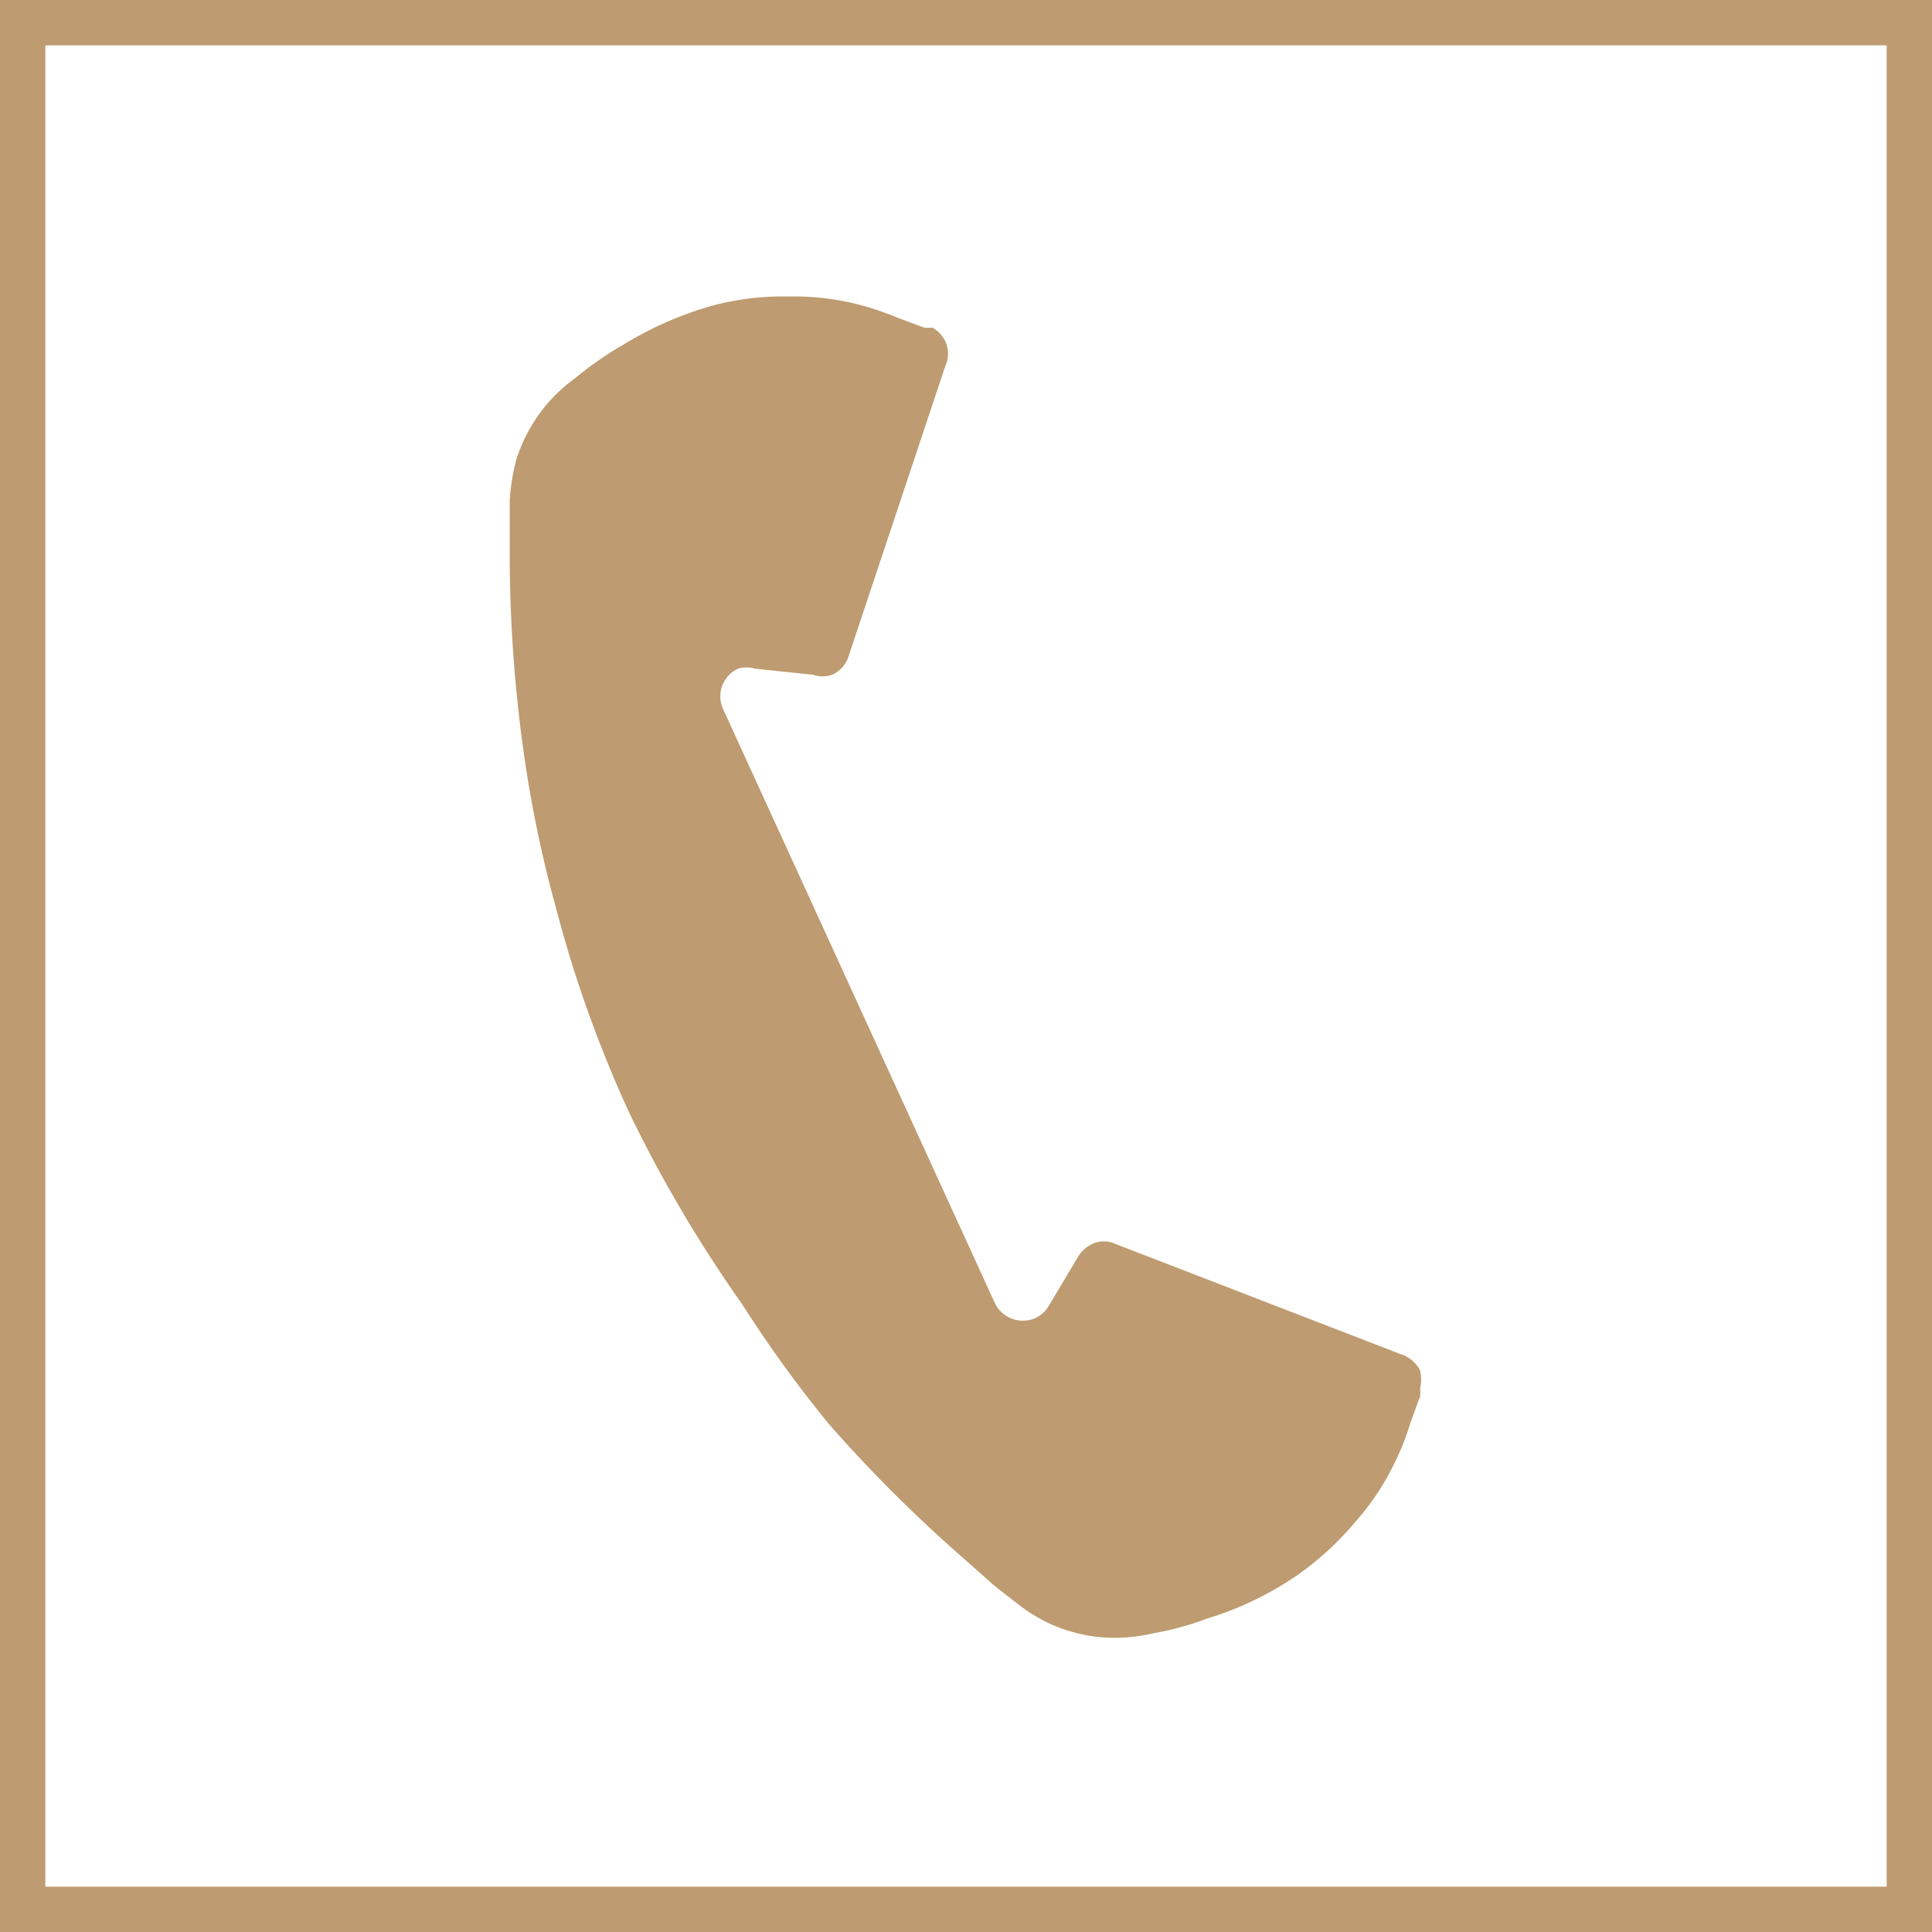
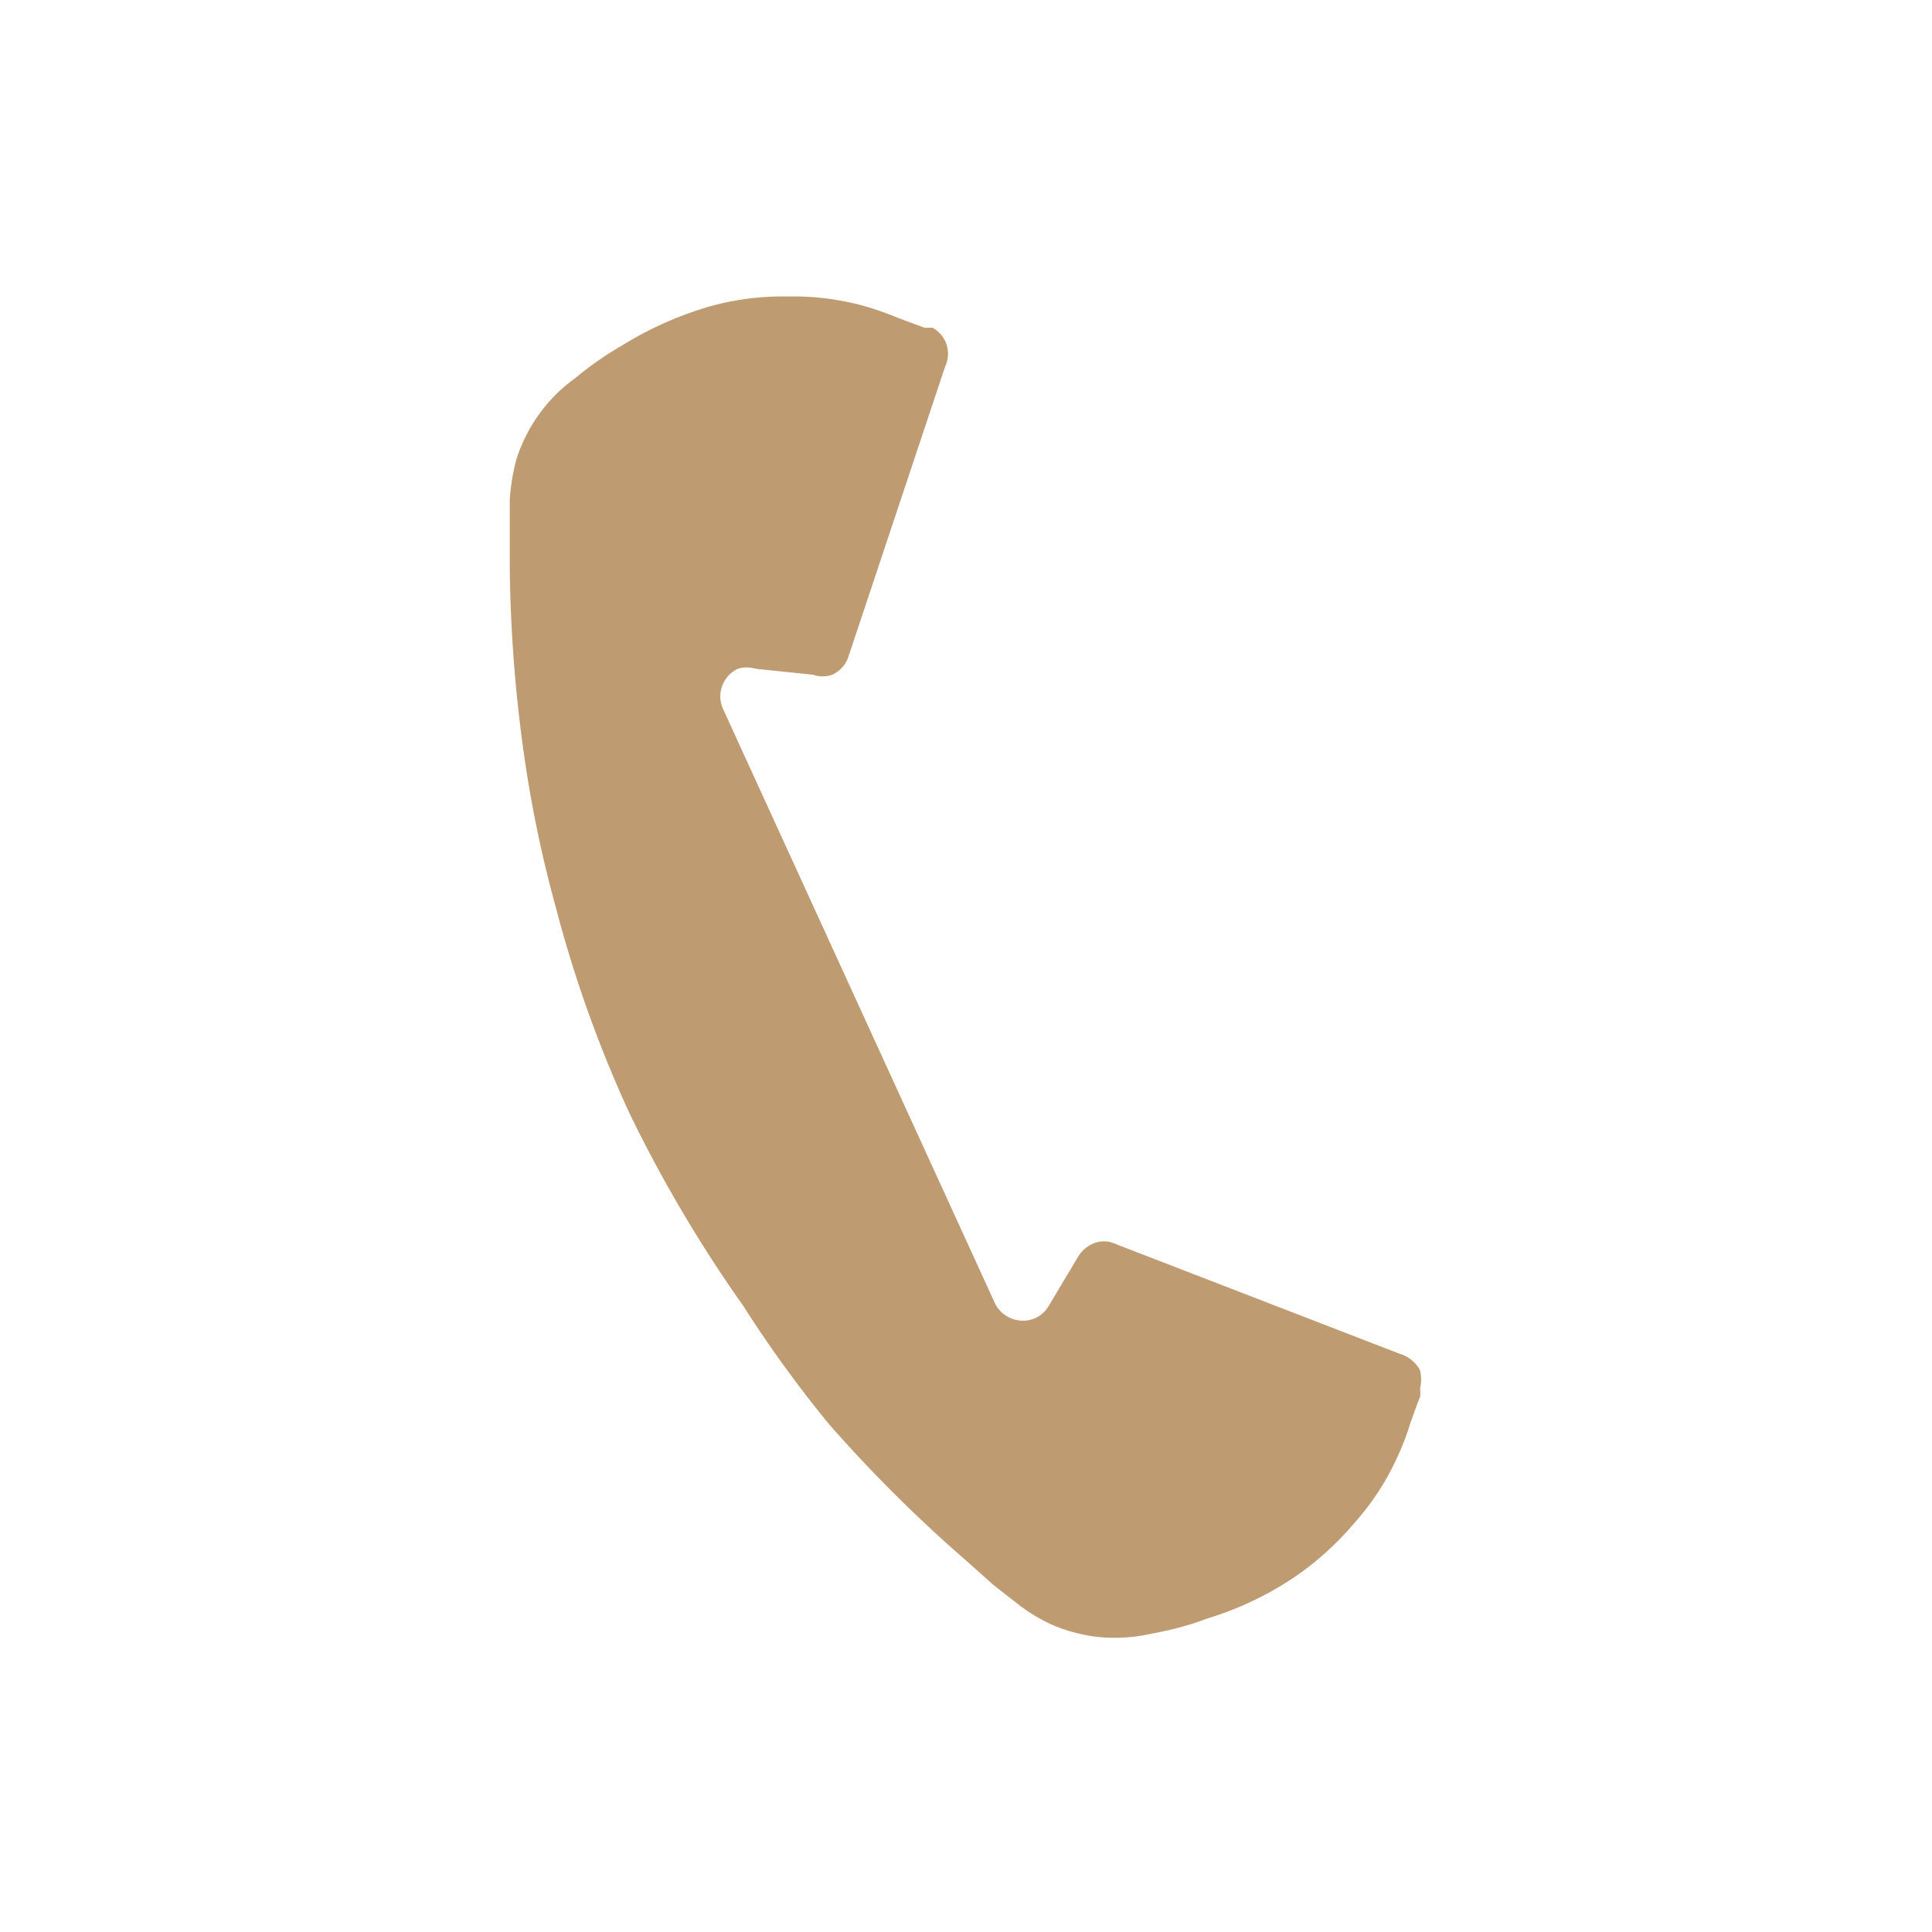
<svg xmlns="http://www.w3.org/2000/svg" id="Ebene_1" data-name="Ebene 1" width="26" height="26" viewBox="0 0 26 26">
  <defs>
    <style>.cls-1{fill:#be9b70;}</style>
  </defs>
-   <path class="cls-1" d="M26,26H0V0H26ZM.61,25.39H25.39V.61H.61Z" />
  <path class="cls-1" d="M9.6,4.11a3.68,3.68,0,0,1,1-.12,3.58,3.58,0,0,1,1,.12,4.21,4.21,0,0,1,.49.17l.35.13.11,0h0a.42.42,0,0,1,.17.18.4.4,0,0,1,0,.34L11.41,8.86h0v0a.41.41,0,0,1-.21.22.39.39,0,0,1-.26,0L10.17,9h0a.41.41,0,0,0-.24,0,.41.41,0,0,0-.2.54l1.83,4,1.83,4a.42.42,0,0,0,.54.2.4.4,0,0,0,.18-.16h0l.4-.67a.45.45,0,0,1,.19-.17.37.37,0,0,1,.31,0h0l3.83,1.48a.45.45,0,0,1,.27.22.54.54,0,0,1,0,.25h0a.36.36,0,0,1,0,.11c-.05.12-.11.3-.13.35a3.35,3.35,0,0,1-.19.49,3.44,3.44,0,0,1-.55.84,4.1,4.1,0,0,1-.77.71,4.37,4.37,0,0,1-1.22.59,4,4,0,0,1-.73.2,2.27,2.27,0,0,1-.74.05,2.2,2.2,0,0,1-.61-.16,2.24,2.24,0,0,1-.48-.29l-.32-.25L13,21a19.25,19.25,0,0,1-1.84-1.83A16.47,16.47,0,0,1,10,17.57,18.31,18.31,0,0,1,8.48,15h0a16.65,16.65,0,0,1-1-2.79,16.35,16.35,0,0,1-.42-2,19.38,19.38,0,0,1-.2-2.59V7.14c0-.32,0-.36,0-.41a2.81,2.81,0,0,1,.09-.55,2.15,2.15,0,0,1,.28-.57,2.1,2.1,0,0,1,.51-.52,4.46,4.46,0,0,1,.63-.44A4.76,4.76,0,0,1,9.6,4.11Z" />
</svg>